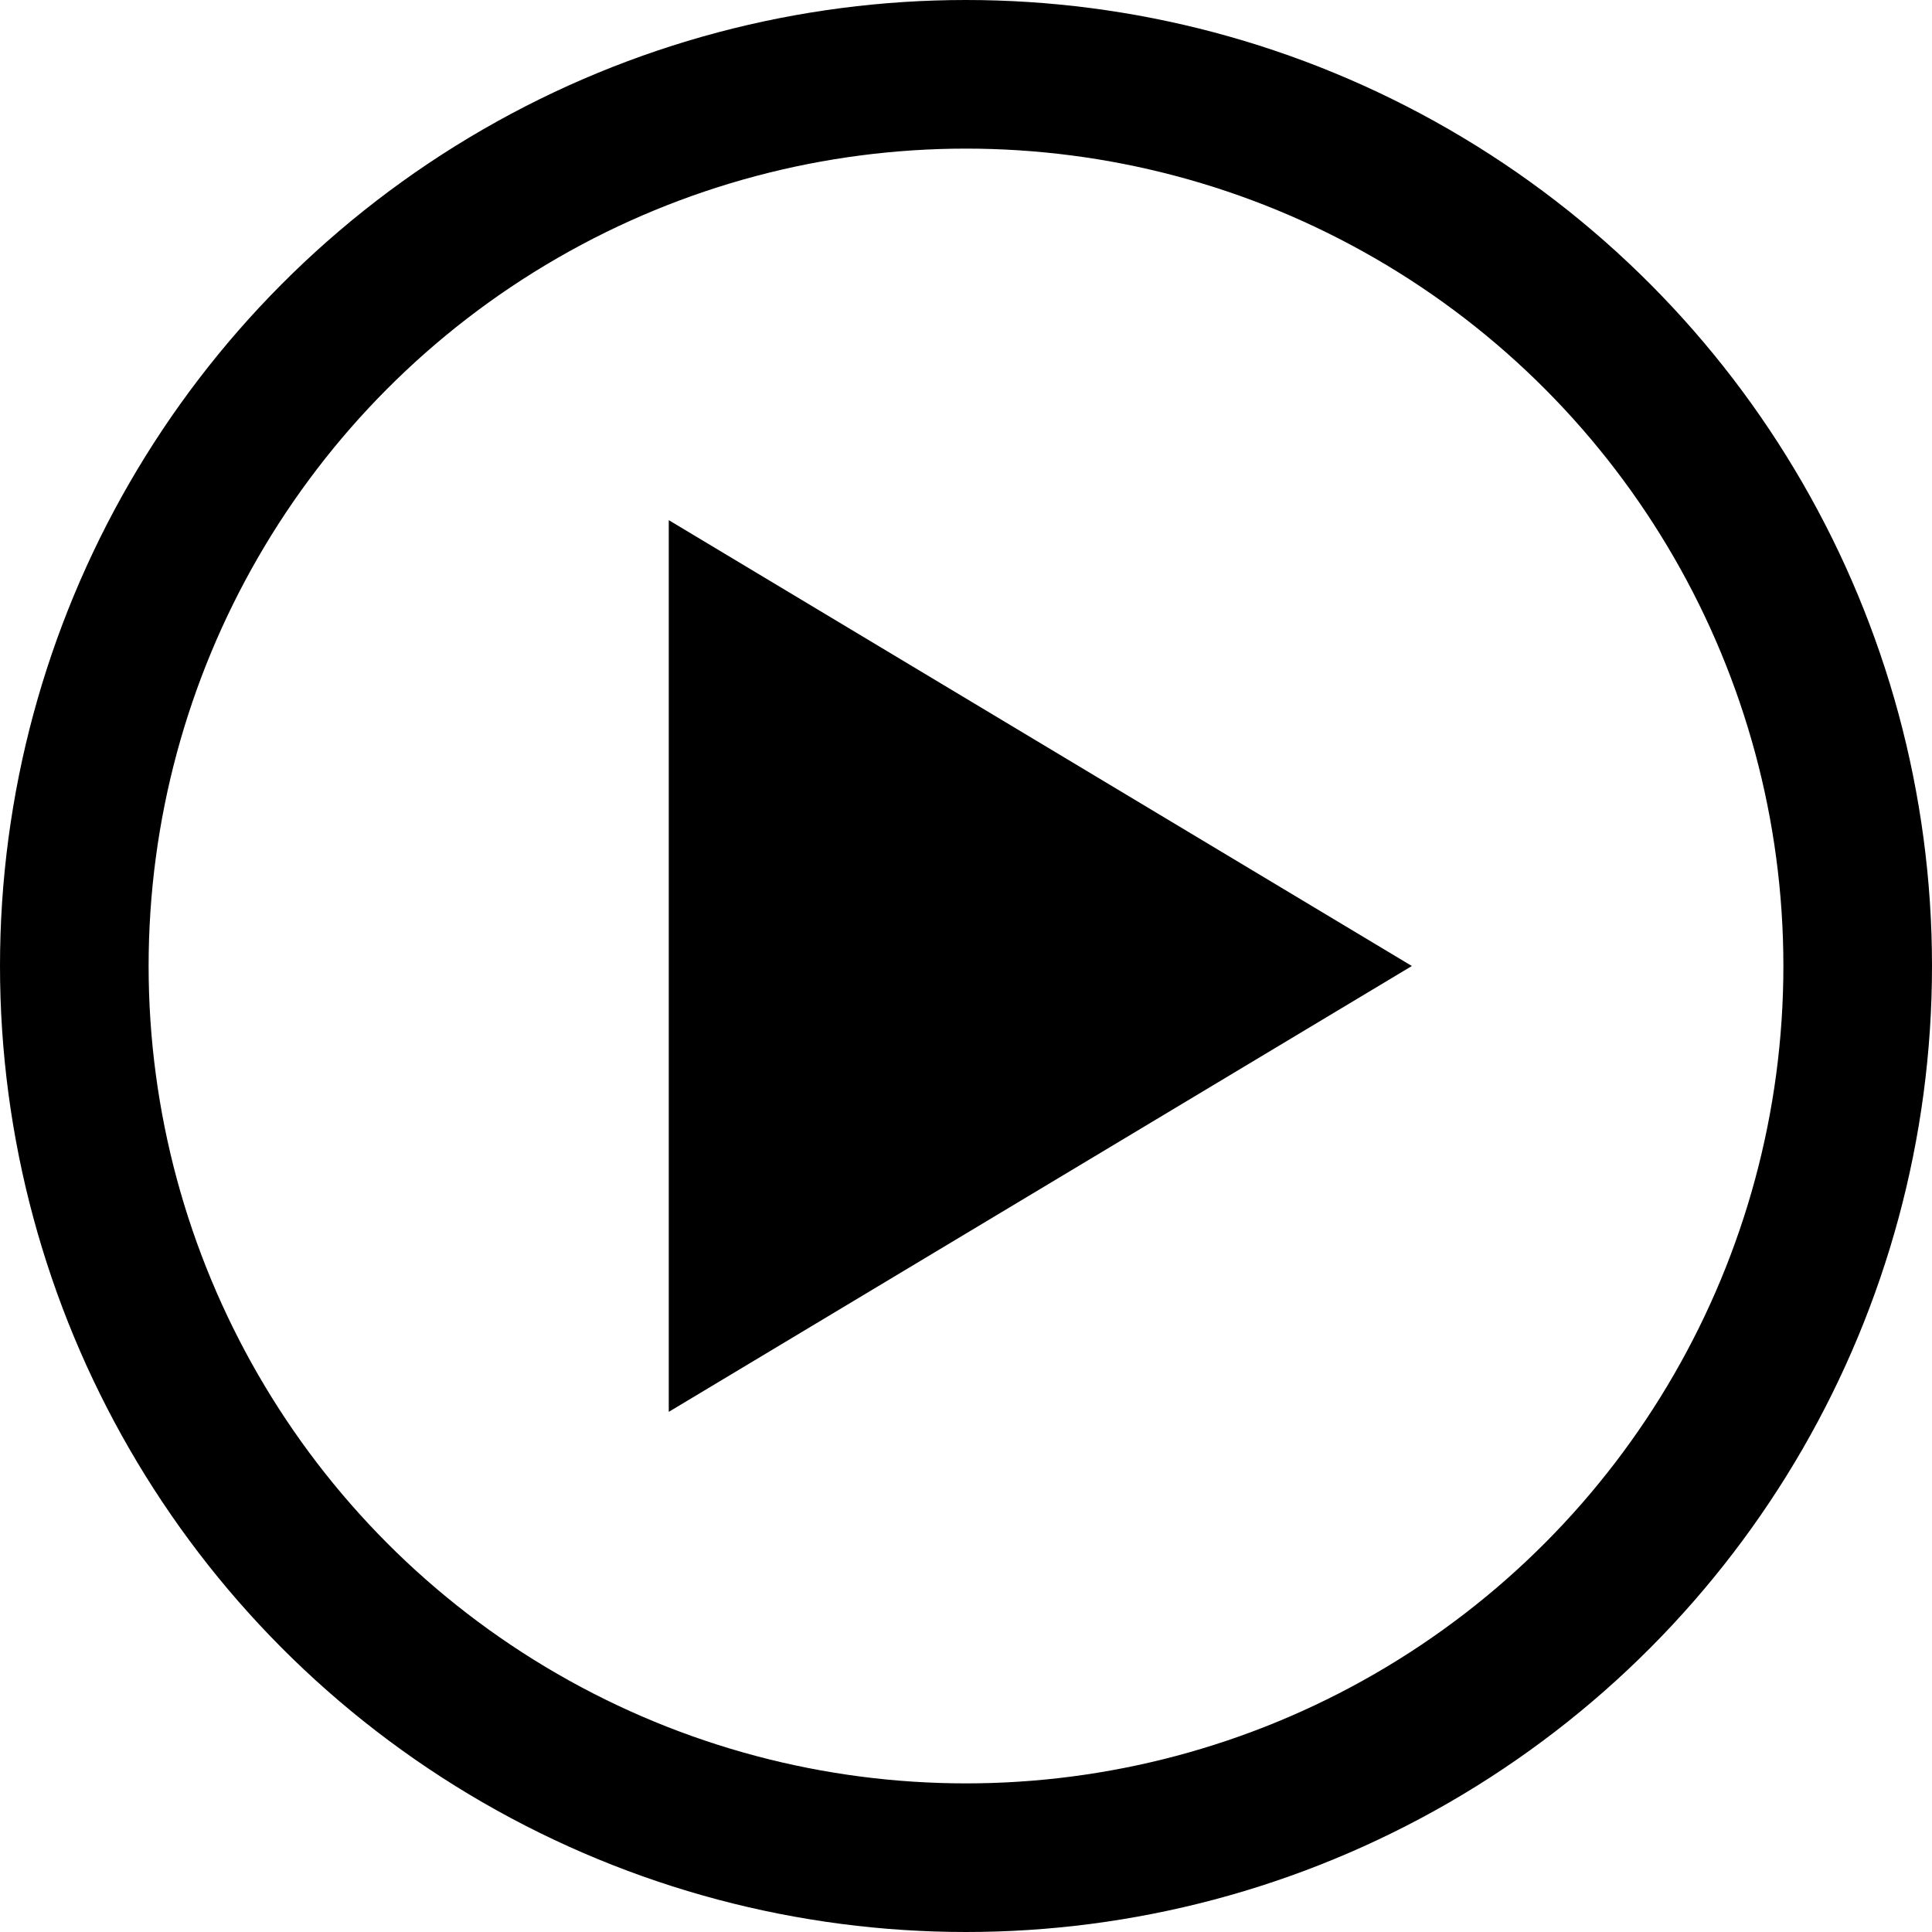
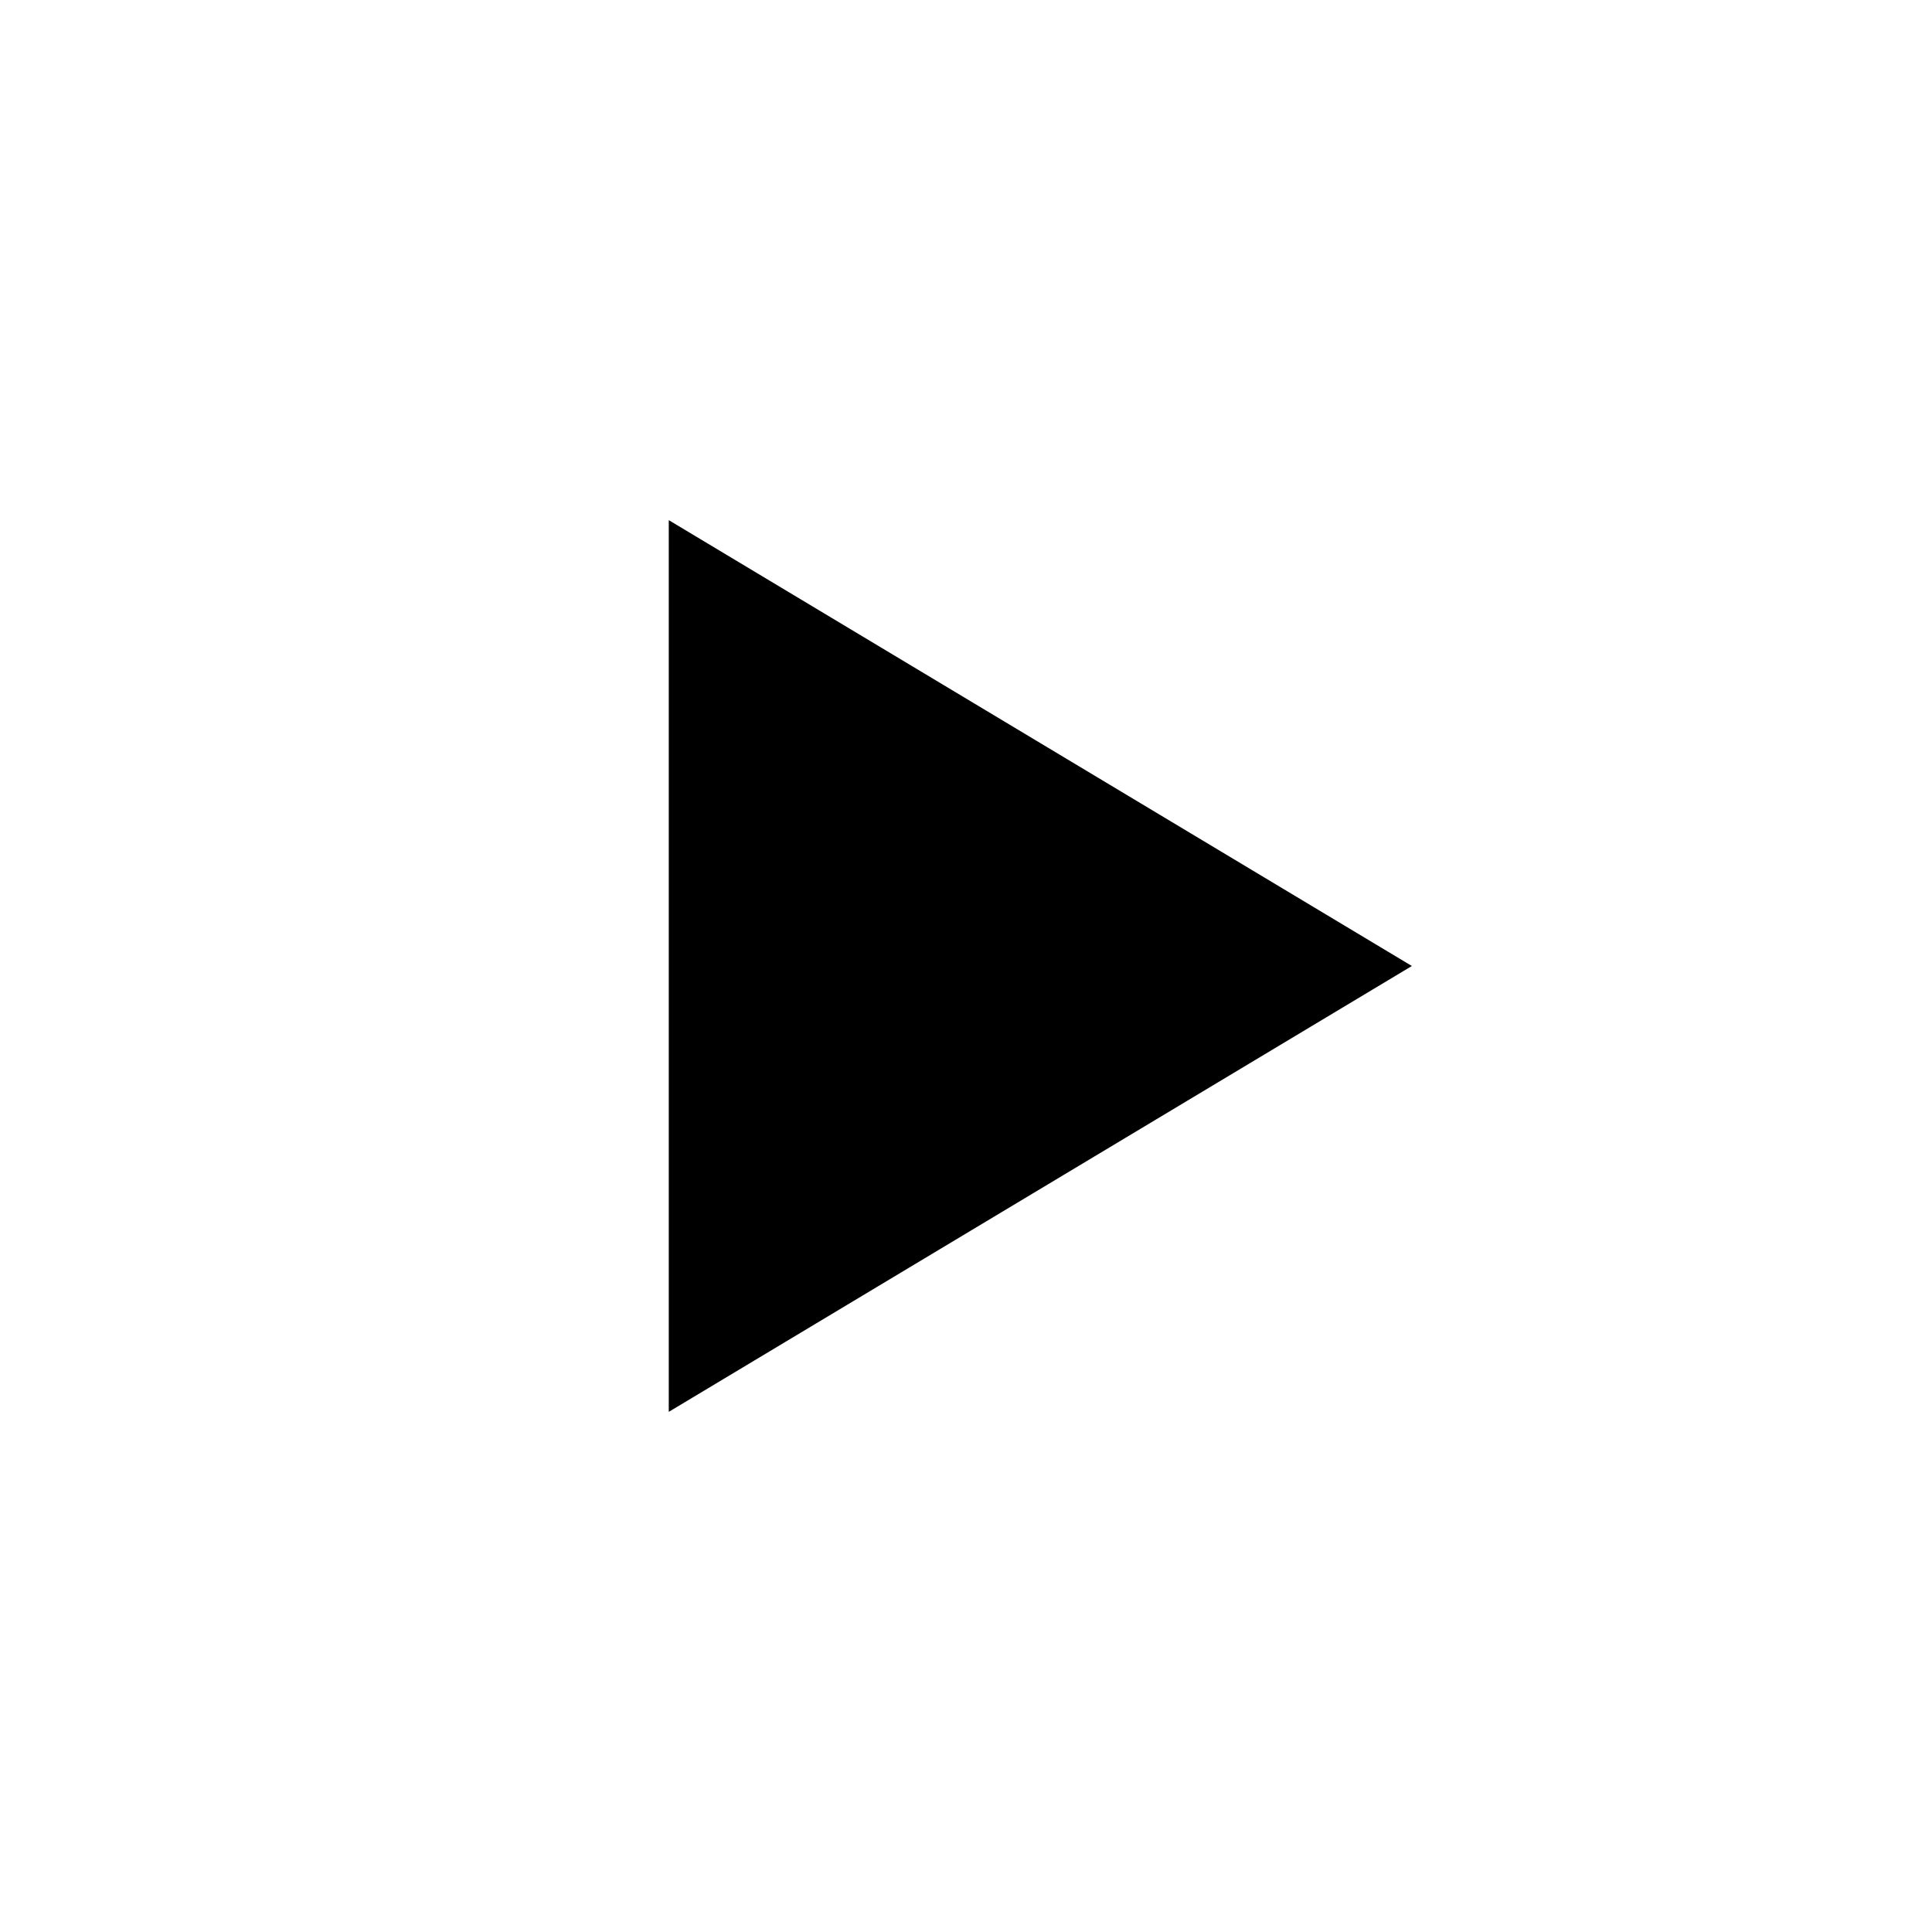
<svg xmlns="http://www.w3.org/2000/svg" viewBox="0 0 195 195">
  <defs>
    <style>.cls-1{fill:none;stroke:#000;stroke-width:15px;}</style>
  </defs>
  <title>Asset 1</title>
  <g id="Layer_2" data-name="Layer 2">
    <g id="Layer_1-2" data-name="Layer 1">
-       <circle class="cls-1" cx="97.5" cy="97.5" r="90" />
      <polygon points="67.5 52.5 67.5 142.5 142.5 97.5 67.5 52.5" />
    </g>
  </g>
</svg>